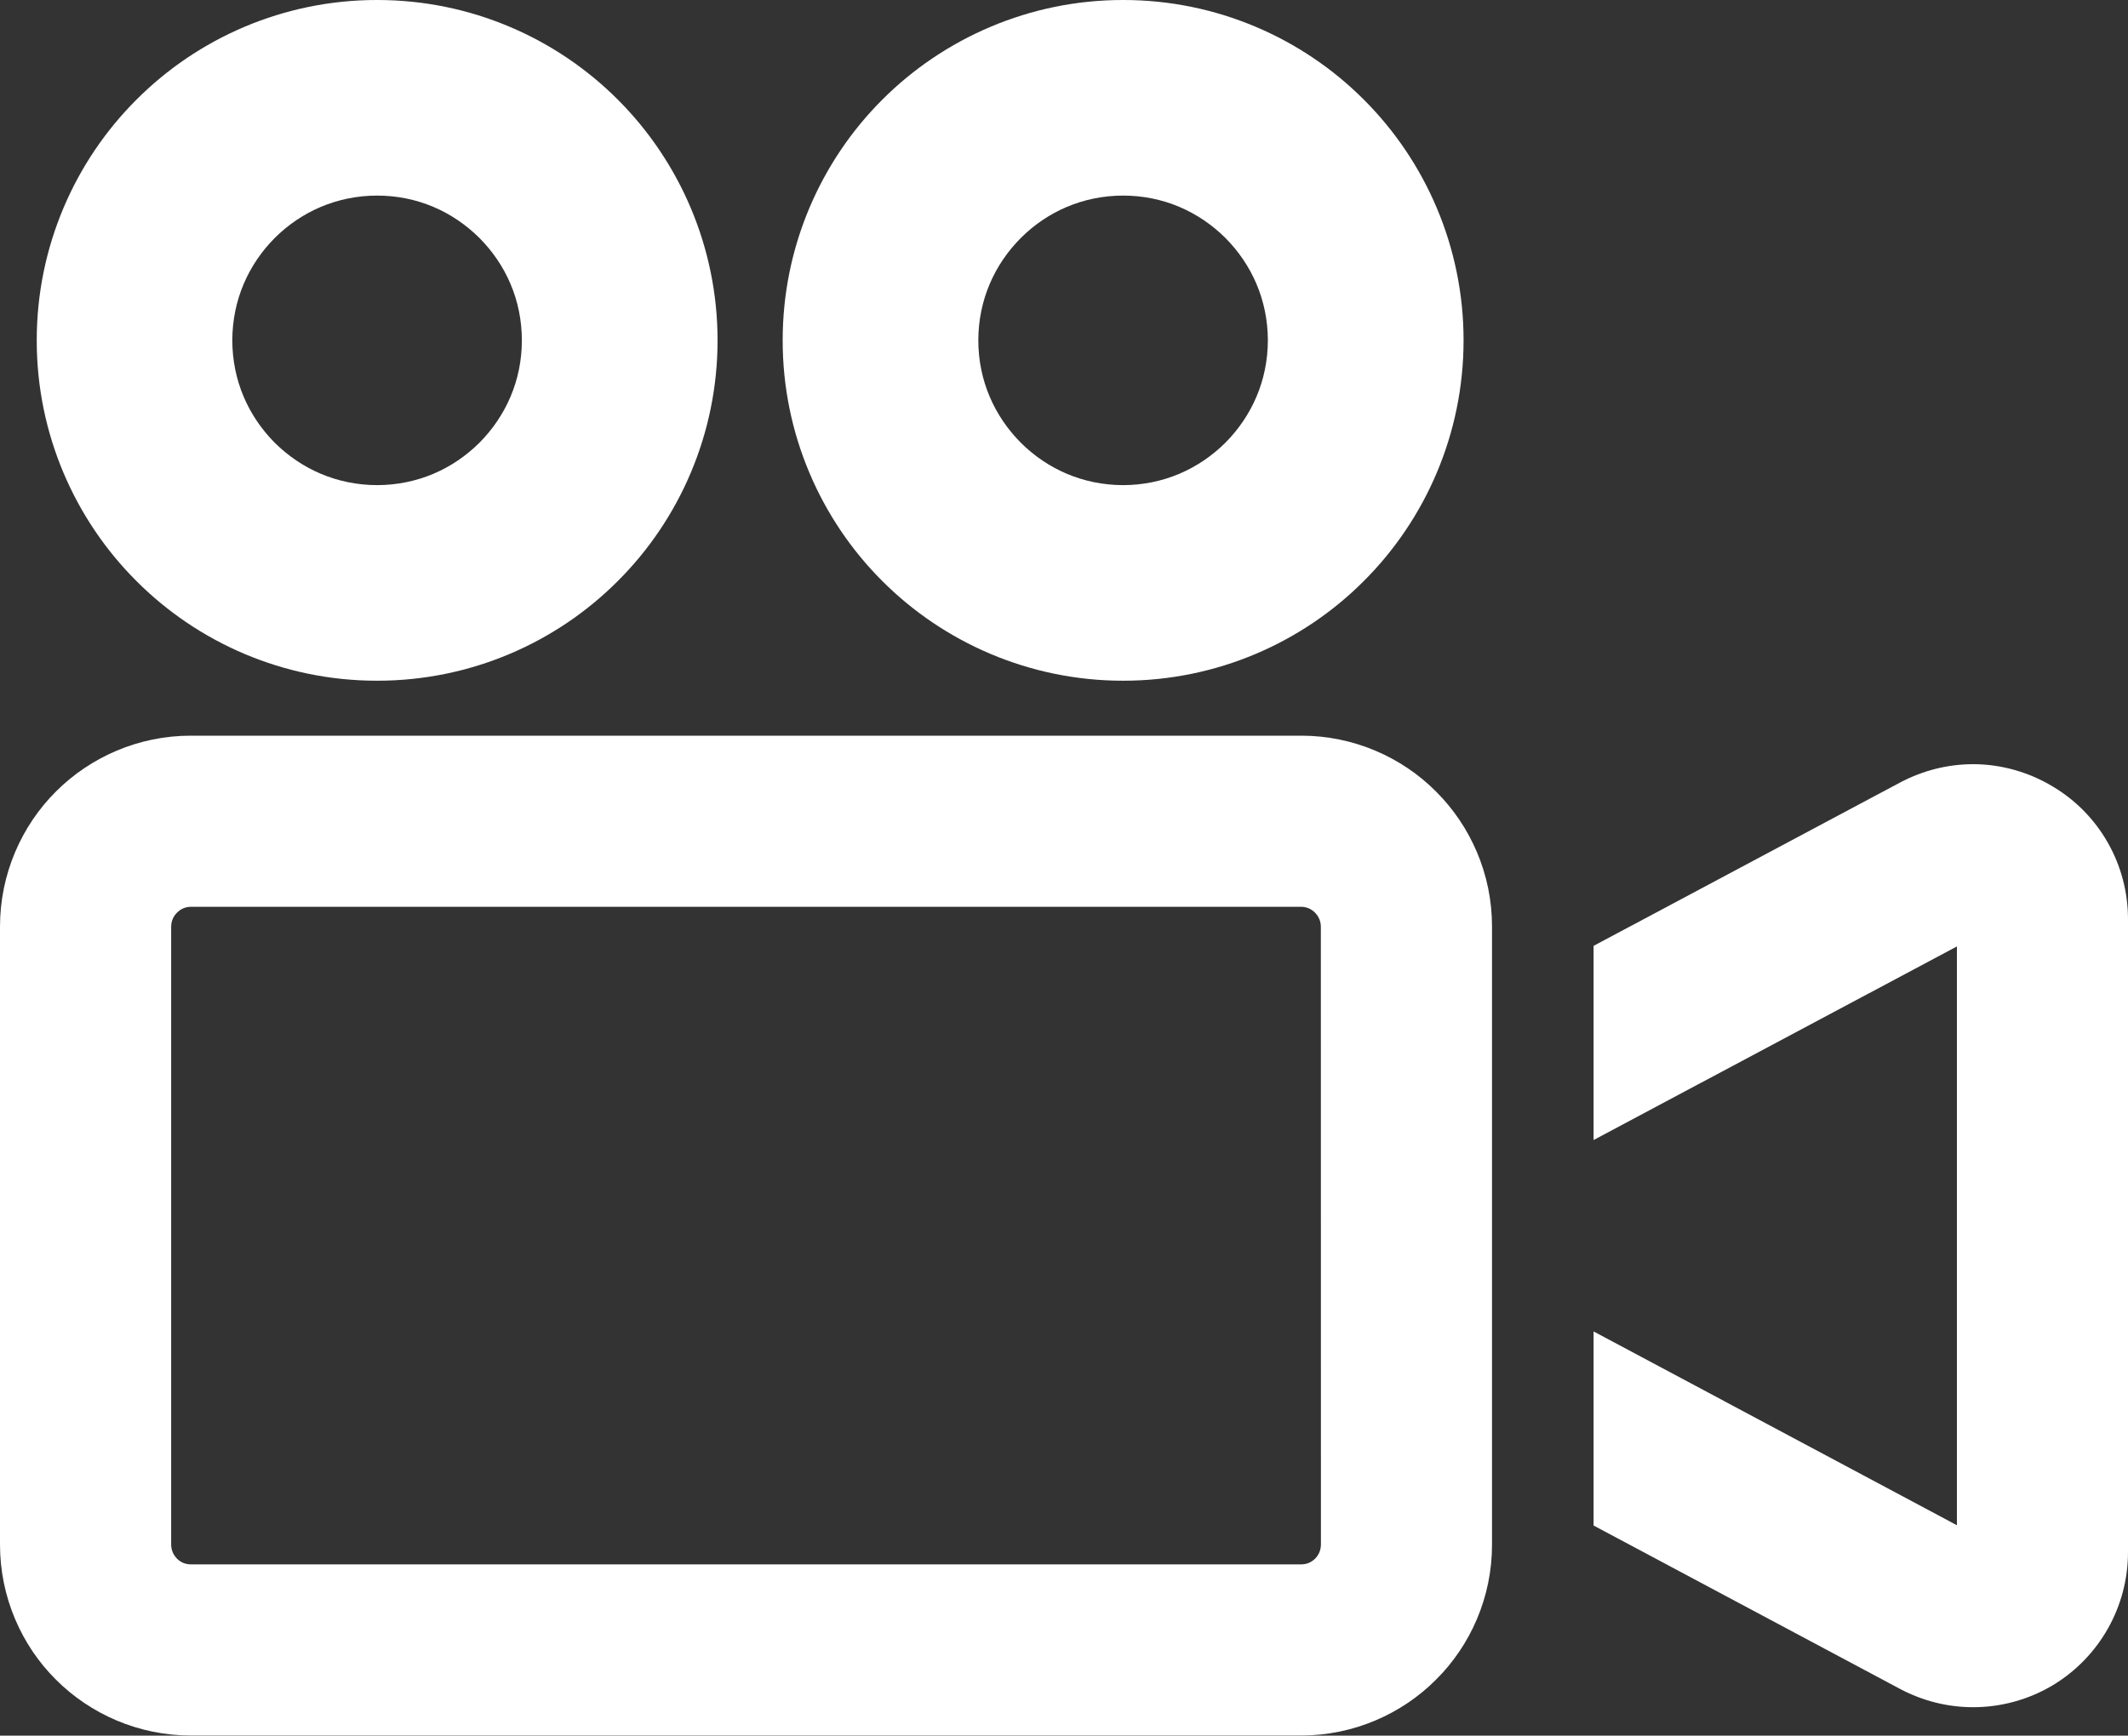
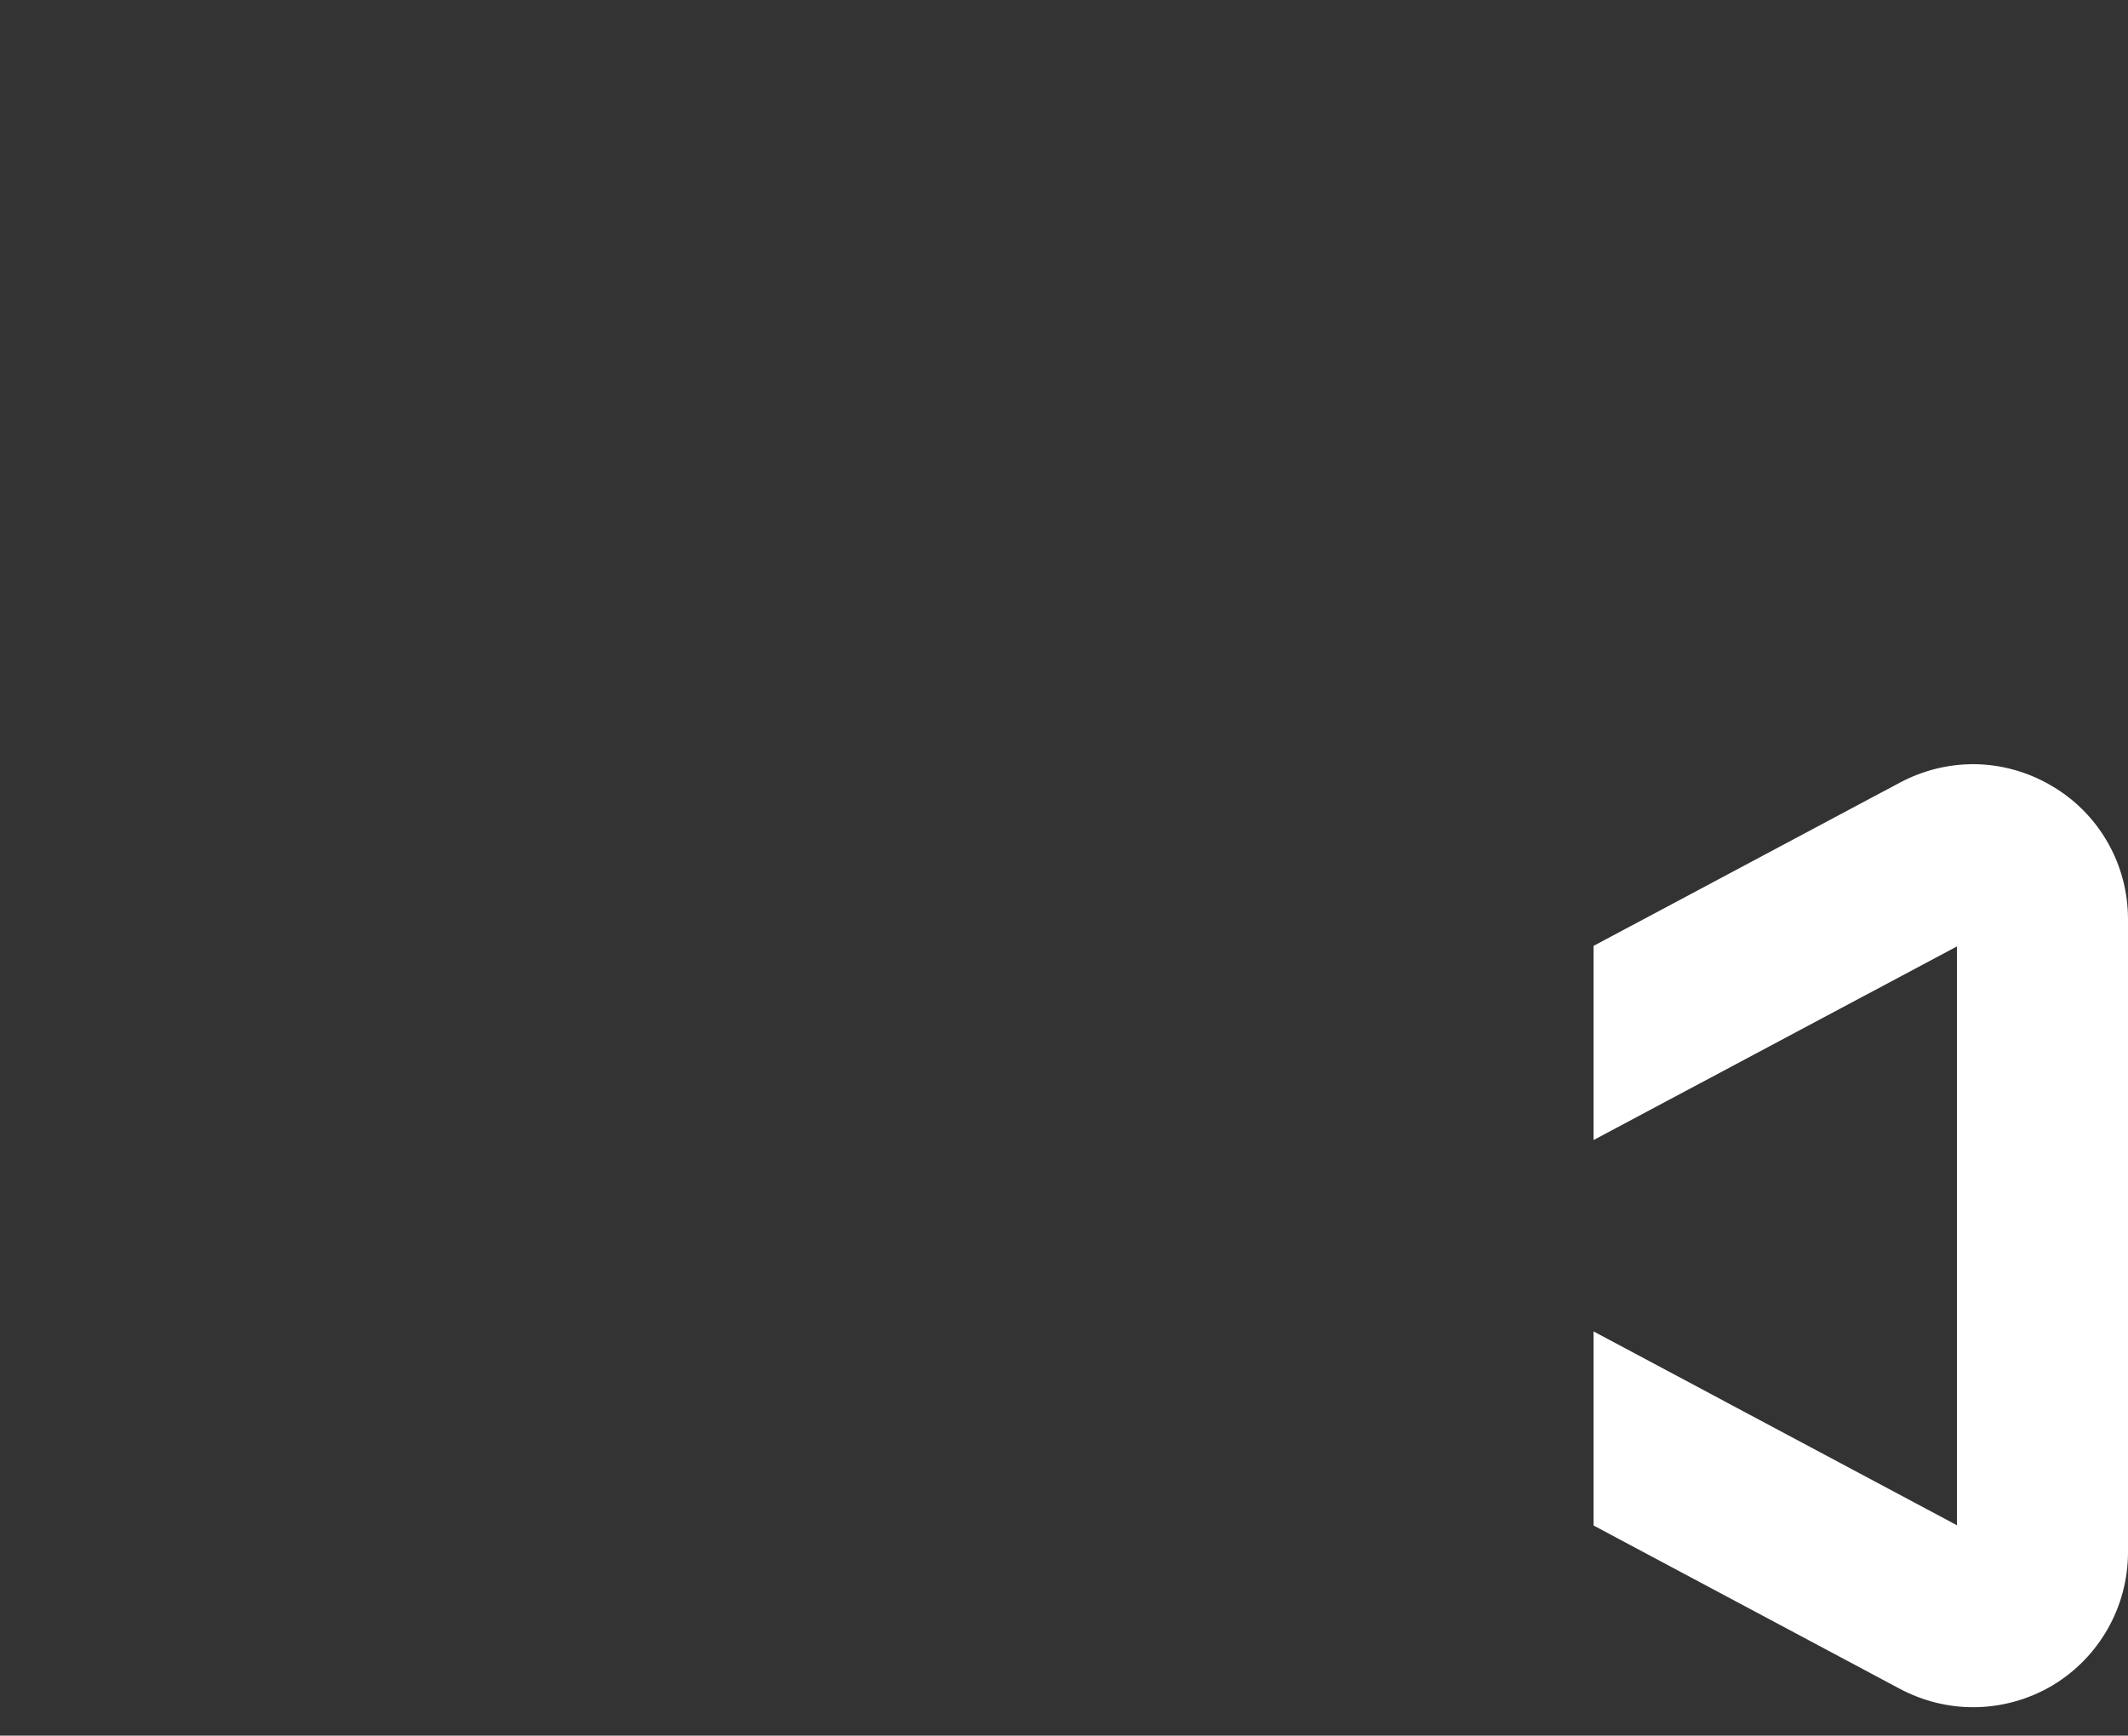
<svg xmlns="http://www.w3.org/2000/svg" xmlns:ns1="http://ns.adobe.com/AdobeIllustrator/10.0/" version="1.1" ns1:viewOrigin="407 309" ns1:rulerOrigin="0 0" ns1:pageBounds="0 595.2754 841.8896 0" width="30" height="24.475" viewBox="0 0 30 24.475" overflow="visible" enable-background="new 0 0 30 24.475" xml:space="preserve">
  <rect x="0" y="0" width="30" height="24.475" fill="#333333" stroke="none" />
  <g id="レイヤー_1" ns1:knockout="Off" ns1:layer="yes" ns1:dimmedPercent="50" ns1:rgbTrio="#4F008000FFFF">
    <g ns1:knockout="Off">
-       <path fill="#FFFFFF" d="M5.316,9.599C6.638,9.6,7.846,9.06,8.71,8.193C9.576,7.33,10.116,6.121,10.116,4.8    c0-1.321-0.54-2.53-1.406-3.395C7.846,0.539,6.638-0.001,5.316,0C3.995-0.001,2.787,0.539,1.923,1.406    C1.057,2.27,0.517,3.479,0.518,4.8C0.517,6.121,1.057,7.329,1.923,8.193C2.787,9.06,3.995,9.6,5.316,9.599z M3.873,3.356    c0.374-0.372,0.876-0.597,1.443-0.598c0.568,0,1.069,0.226,1.443,0.598C7.131,3.73,7.357,4.231,7.357,4.8    c0,0.568-0.227,1.069-0.598,1.443C6.386,6.614,5.885,6.84,5.316,6.841C4.749,6.84,4.247,6.614,3.873,6.243    C3.502,5.869,3.276,5.368,3.275,4.8C3.276,4.231,3.502,3.73,3.873,3.356z" />
-       <path fill="#FFFFFF" d="M15.833,9.599c1.321,0.001,2.53-0.539,3.394-1.406c0.866-0.864,1.406-2.072,1.406-3.394    c0-1.321-0.54-2.53-1.406-3.394C18.363,0.539,17.154-0.001,15.833,0c-1.319-0.001-2.529,0.539-3.394,1.405    C11.572,2.27,11.033,3.479,11.034,4.8c-0.001,1.321,0.539,2.53,1.405,3.394C13.304,9.06,14.514,9.6,15.833,9.599z M14.391,3.356    c0.373-0.372,0.875-0.597,1.442-0.598c0.567,0,1.069,0.226,1.443,0.598c0.371,0.374,0.597,0.875,0.598,1.443    c-0.001,0.568-0.227,1.069-0.598,1.443C16.902,6.614,16.4,6.84,15.833,6.841c-0.567-0.001-1.069-0.227-1.442-0.598    c-0.372-0.375-0.598-0.875-0.599-1.443C13.793,4.231,14.019,3.73,14.391,3.356z" />
-       <path fill="#FFFFFF" d="M18.343,10.374H2.692c-0.739-0.001-1.42,0.303-1.904,0.788C0.303,11.646,0,12.327,0,13.066v8.716    c0,0.739,0.303,1.421,0.788,1.903c0.484,0.485,1.165,0.789,1.904,0.788h15.65c0.738,0.001,1.42-0.303,1.903-0.788    c0.486-0.482,0.79-1.164,0.789-1.903v-8.716c0.001-0.74-0.303-1.42-0.789-1.904C19.763,10.677,19.081,10.373,18.343,10.374z     M18.622,21.782c-0.002,0.081-0.03,0.144-0.083,0.198c-0.054,0.052-0.116,0.079-0.196,0.08H2.692    c-0.081-0.001-0.143-0.028-0.196-0.08c-0.053-0.056-0.081-0.117-0.083-0.198v-8.716c0.002-0.08,0.03-0.144,0.083-0.197    c0.054-0.052,0.115-0.081,0.196-0.082h15.65c0.08,0.001,0.144,0.03,0.196,0.082c0.053,0.055,0.081,0.117,0.083,0.197    L18.622,21.782L18.622,21.782z" />
      <path fill="#FFFFFF" d="M28.938,11.09c-0.342-0.206-0.734-0.314-1.12-0.314c-0.355,0-0.707,0.087-1.032,0.259l-4.32,2.303v2.738    l5.122-2.73v8.162l-5.122-2.733v2.737l4.32,2.304c0.325,0.172,0.677,0.258,1.032,0.258c0.386,0,0.778-0.104,1.124-0.311    C29.598,23.366,30,22.656,30,21.887v-8.925C30,12.193,29.598,11.482,28.938,11.09z" />
    </g>
  </g>
</svg>